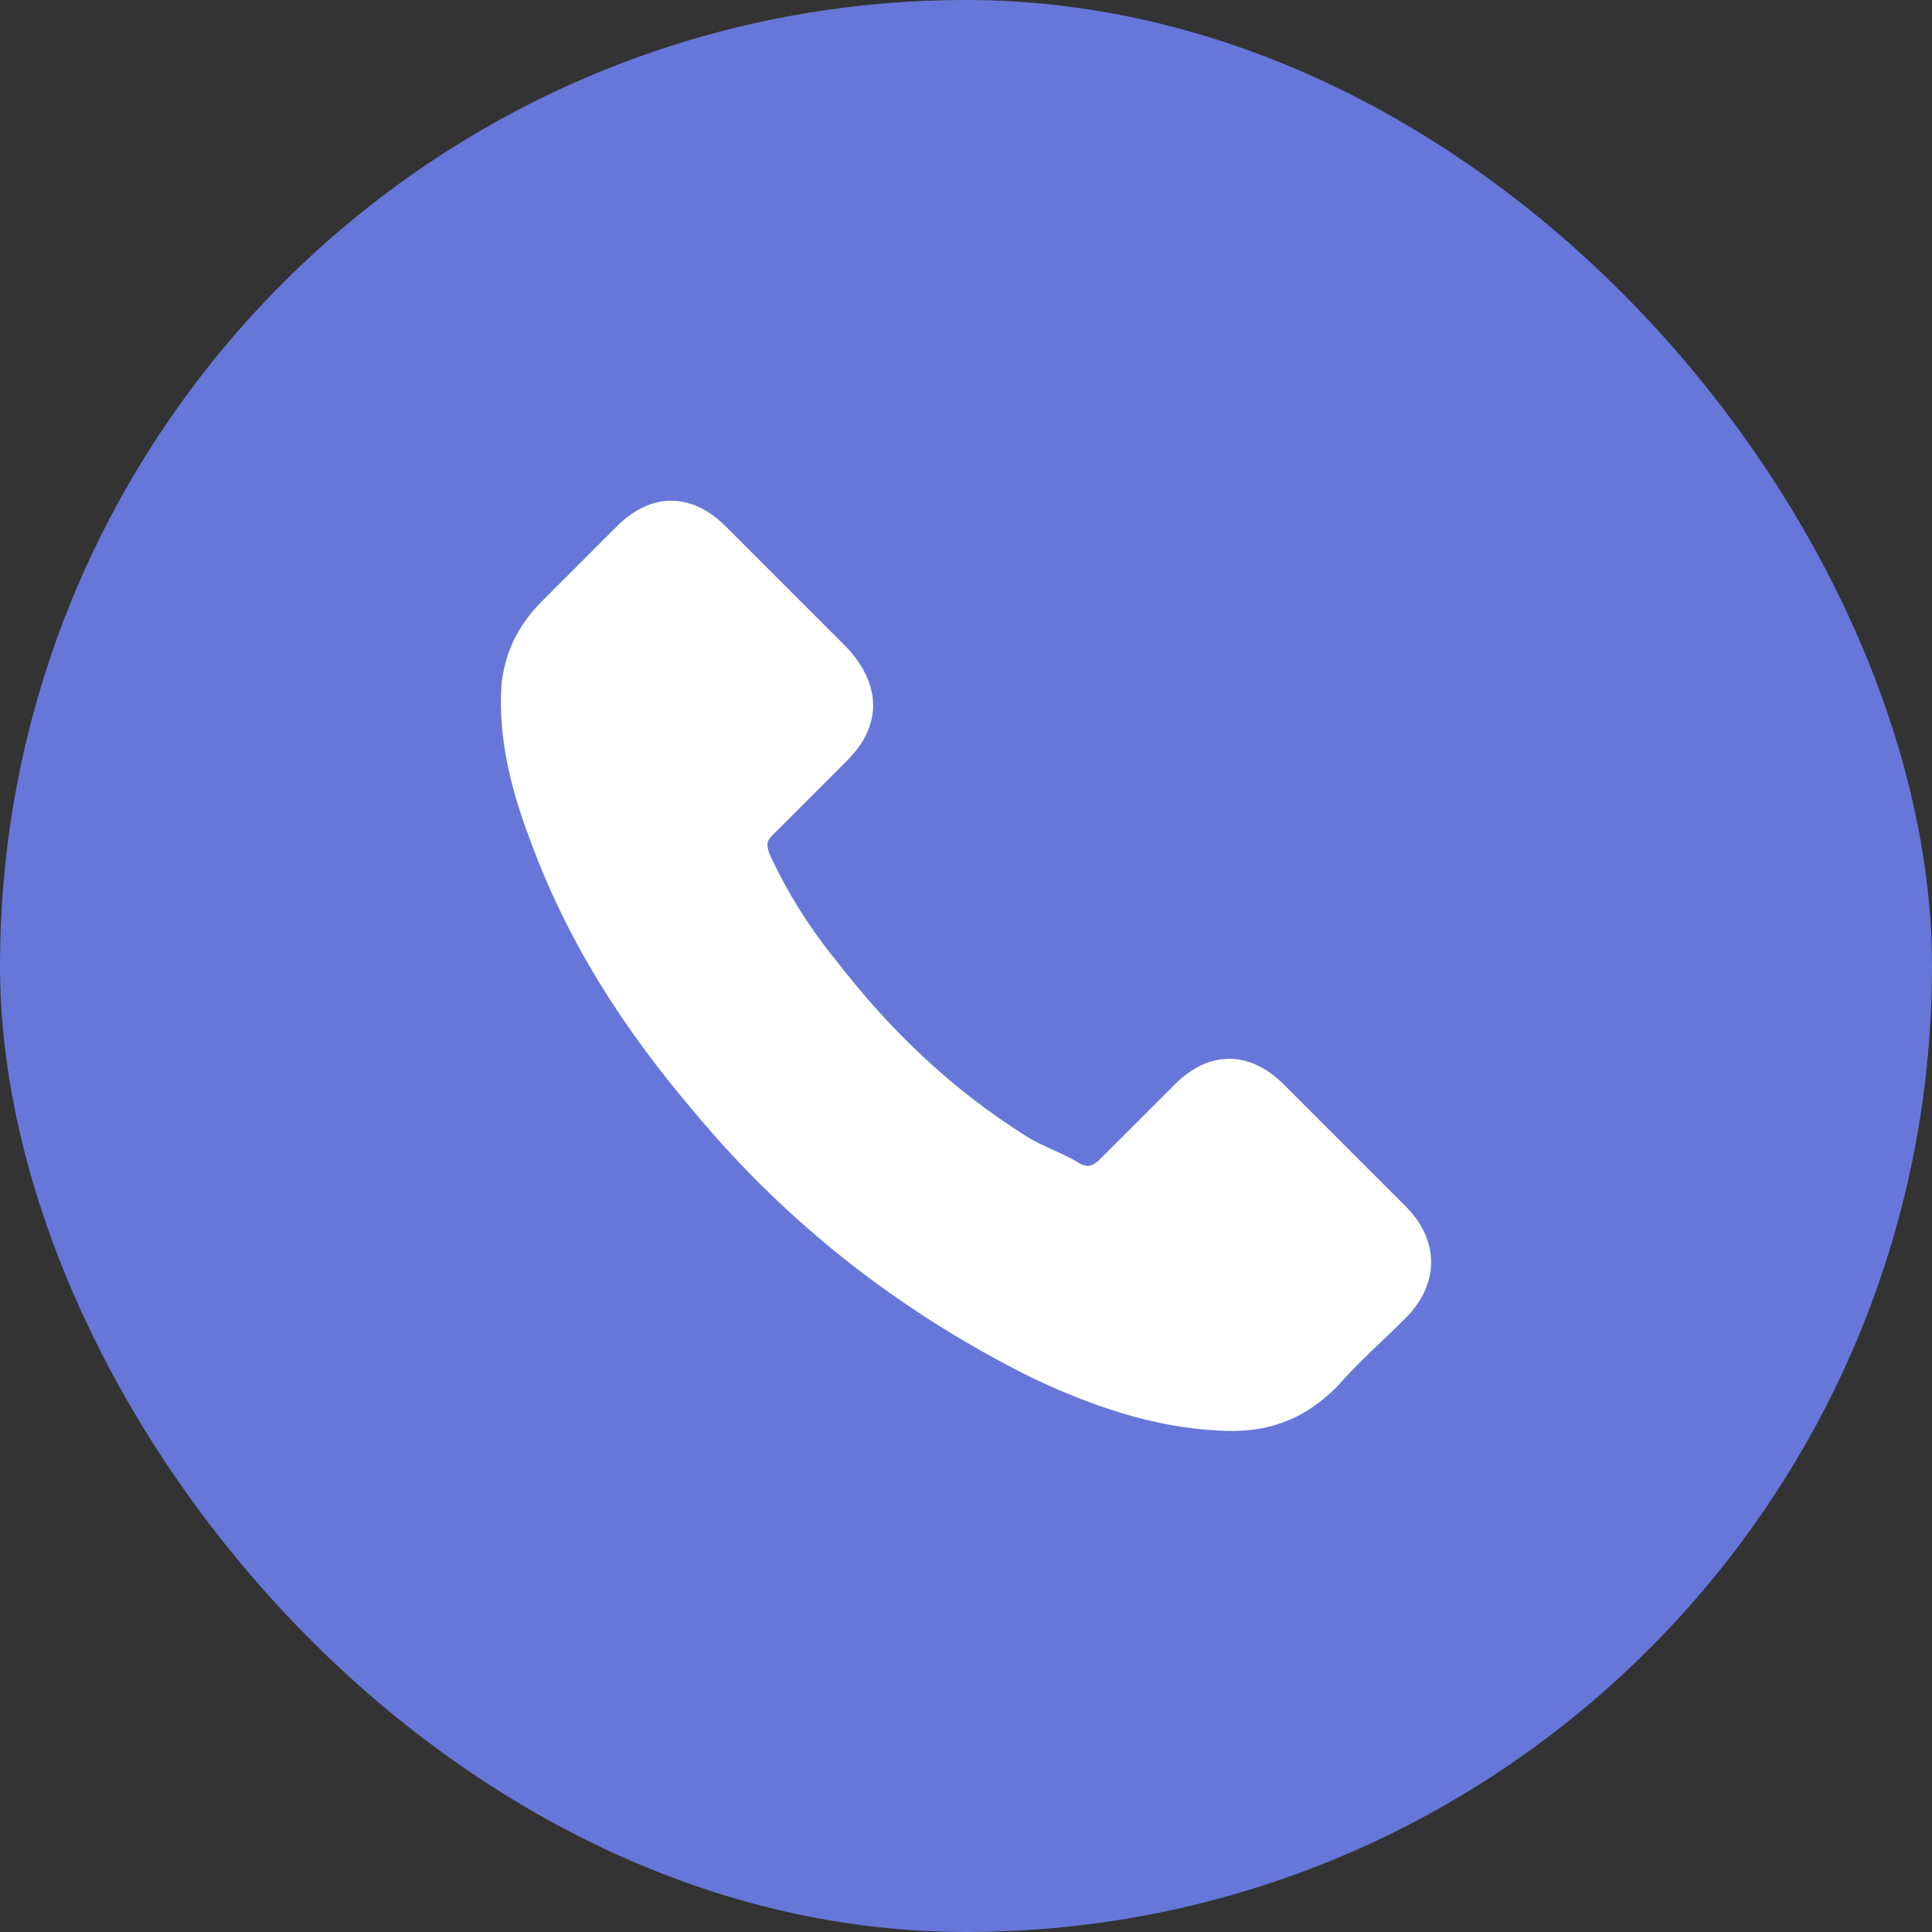
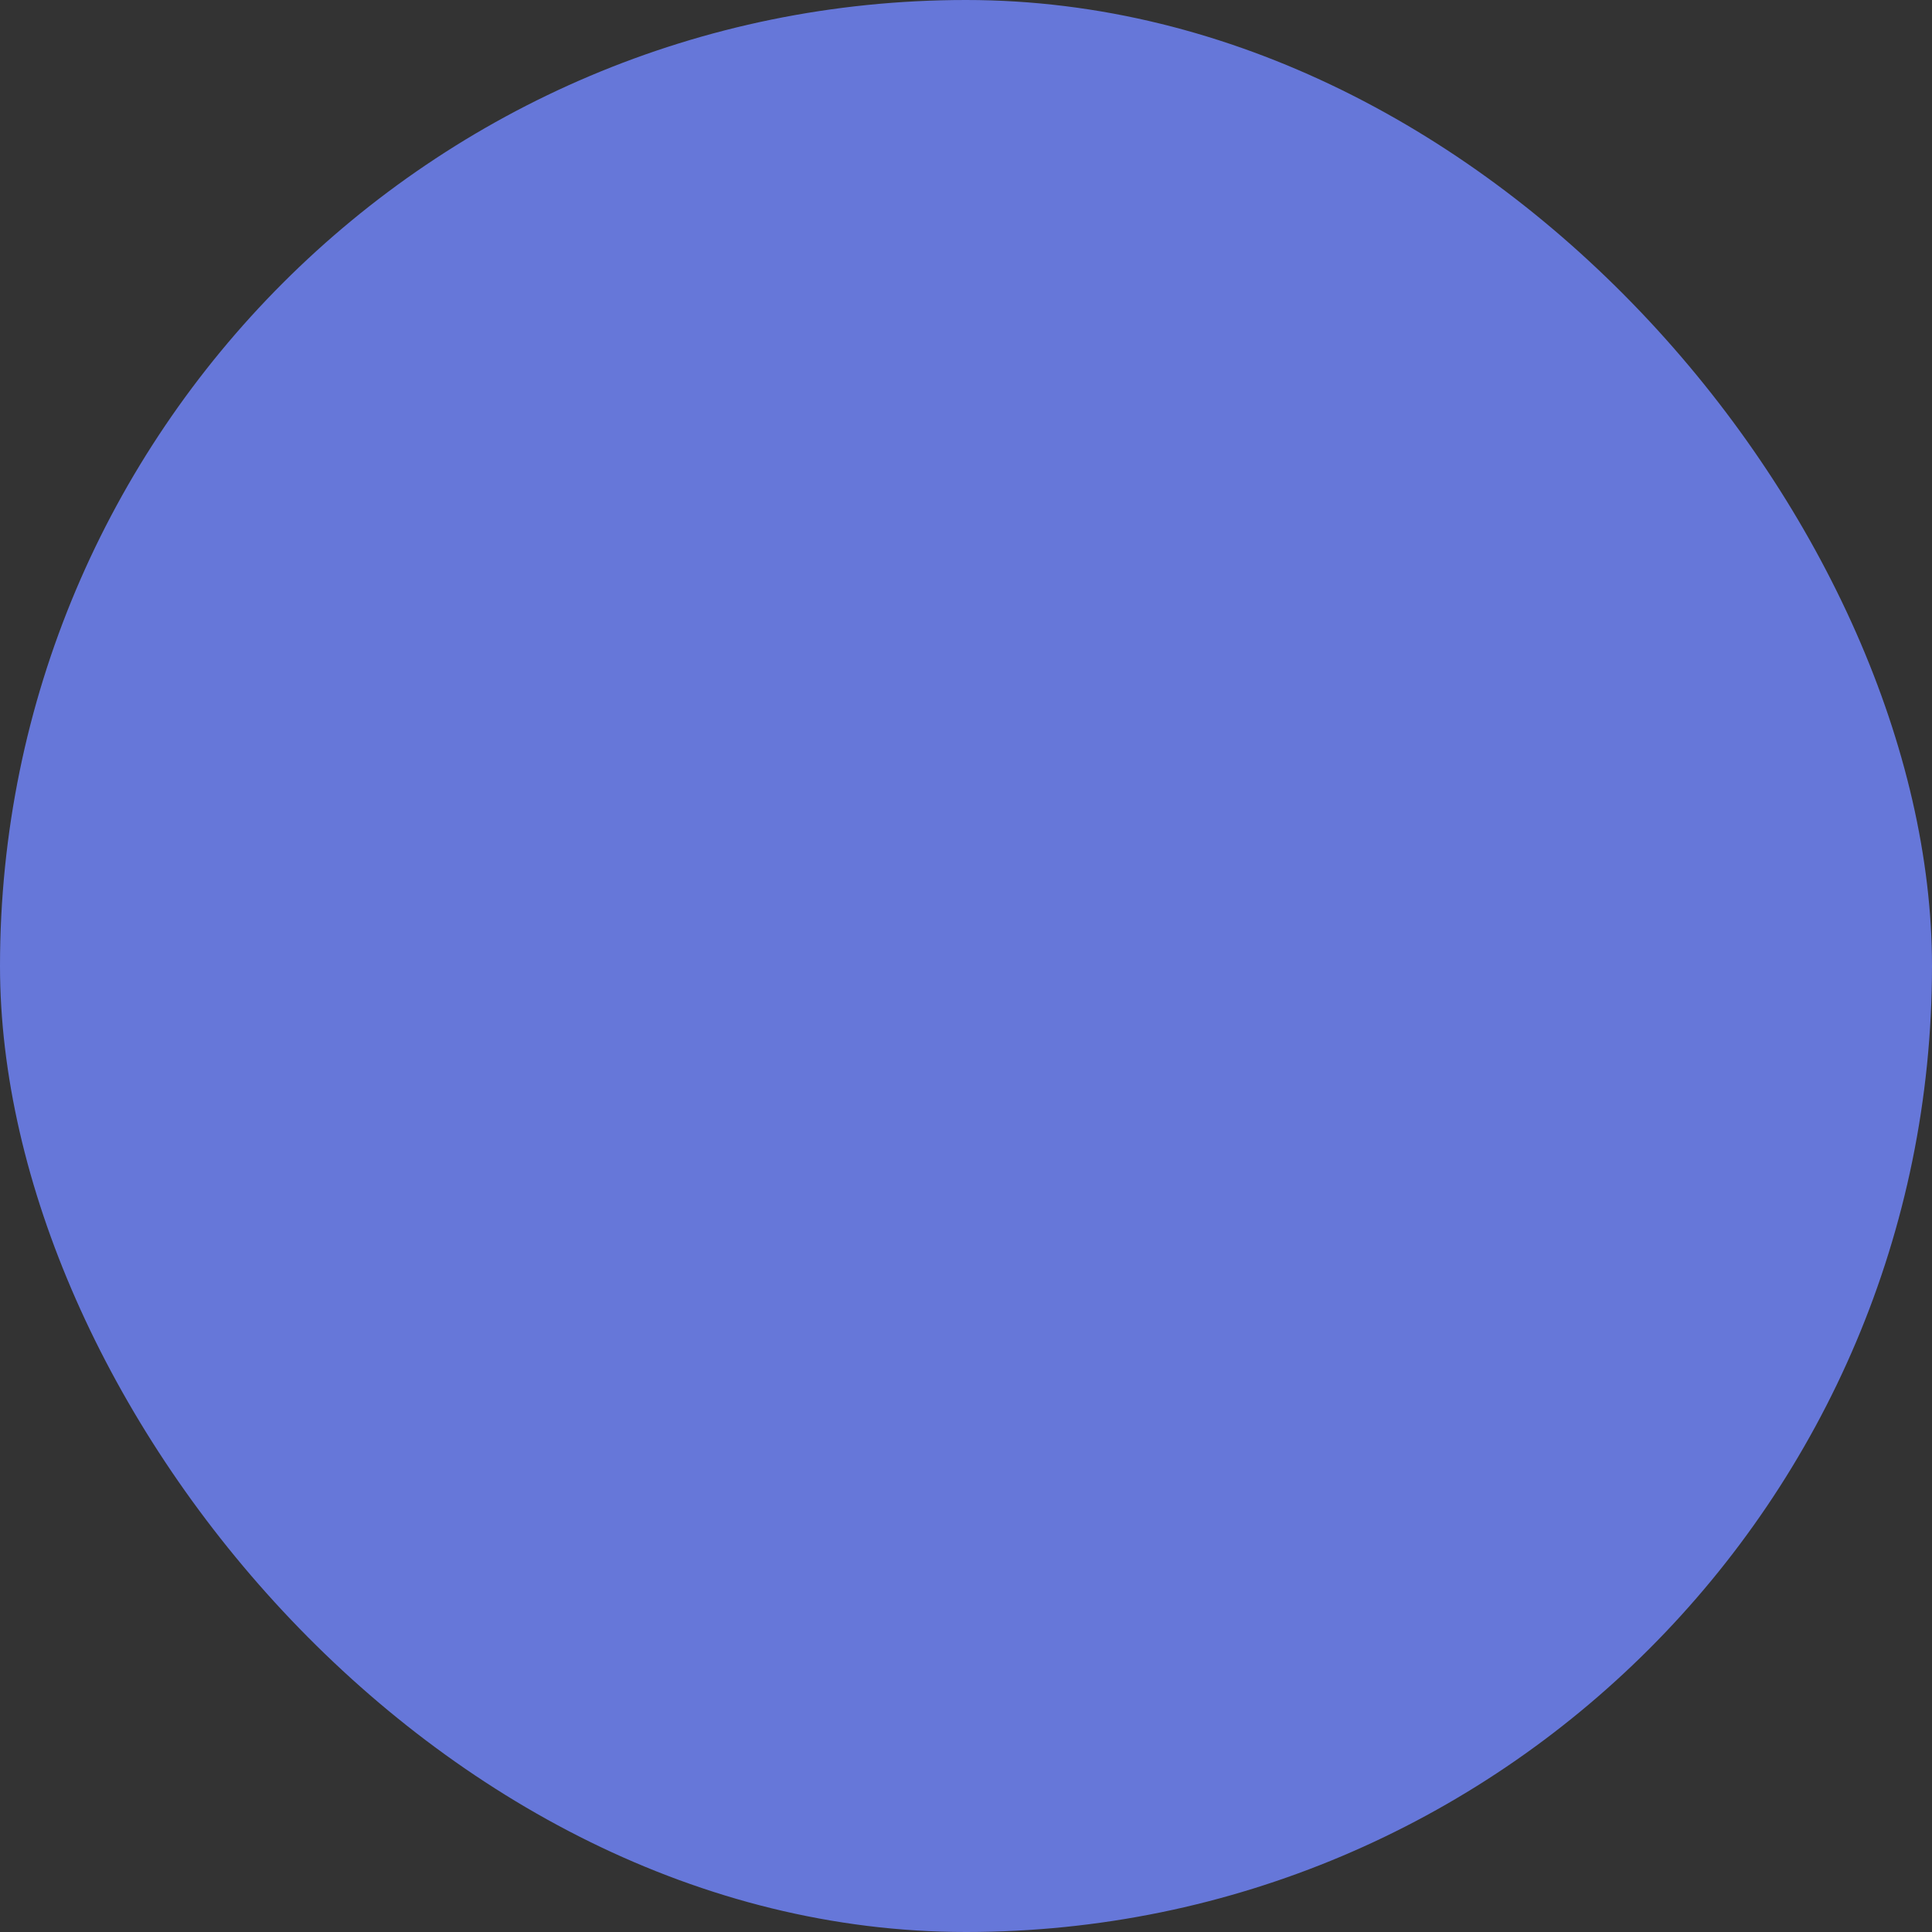
<svg xmlns="http://www.w3.org/2000/svg" width="27" height="27" viewBox="0 0 27 27" fill="none">
  <rect x="0" y="0" width="27" height="27" fill="#333333" stroke="none" />
  <rect width="27" height="27" rx="13.5" fill="#6677D9" />
-   <path d="M17.942 15.156C17.462 14.677 16.896 14.677 16.417 15.156C16.068 15.504 15.72 15.853 15.371 16.201C15.284 16.288 15.197 16.332 15.066 16.245C14.848 16.114 14.587 16.027 14.369 15.896C13.324 15.243 12.452 14.415 11.712 13.457C11.32 12.977 11.015 12.498 10.753 11.932C10.71 11.801 10.71 11.758 10.797 11.671C11.145 11.322 11.494 10.973 11.842 10.625C12.322 10.146 12.322 9.579 11.842 9.057C11.581 8.795 11.276 8.49 11.015 8.229C10.71 7.924 10.448 7.662 10.143 7.357C9.664 6.878 9.098 6.878 8.619 7.357C8.27 7.706 7.922 8.055 7.573 8.403C7.224 8.752 7.05 9.144 7.007 9.579C6.963 10.32 7.137 11.017 7.399 11.714C7.922 13.152 8.706 14.372 9.708 15.548C11.015 17.116 12.583 18.336 14.413 19.251C15.241 19.643 16.112 19.948 17.027 19.992C17.68 20.035 18.203 19.861 18.682 19.382C18.987 19.033 19.336 18.728 19.641 18.423C20.12 17.944 20.12 17.334 19.641 16.855C19.074 16.288 18.508 15.722 17.942 15.156Z" fill="white" />
</svg>